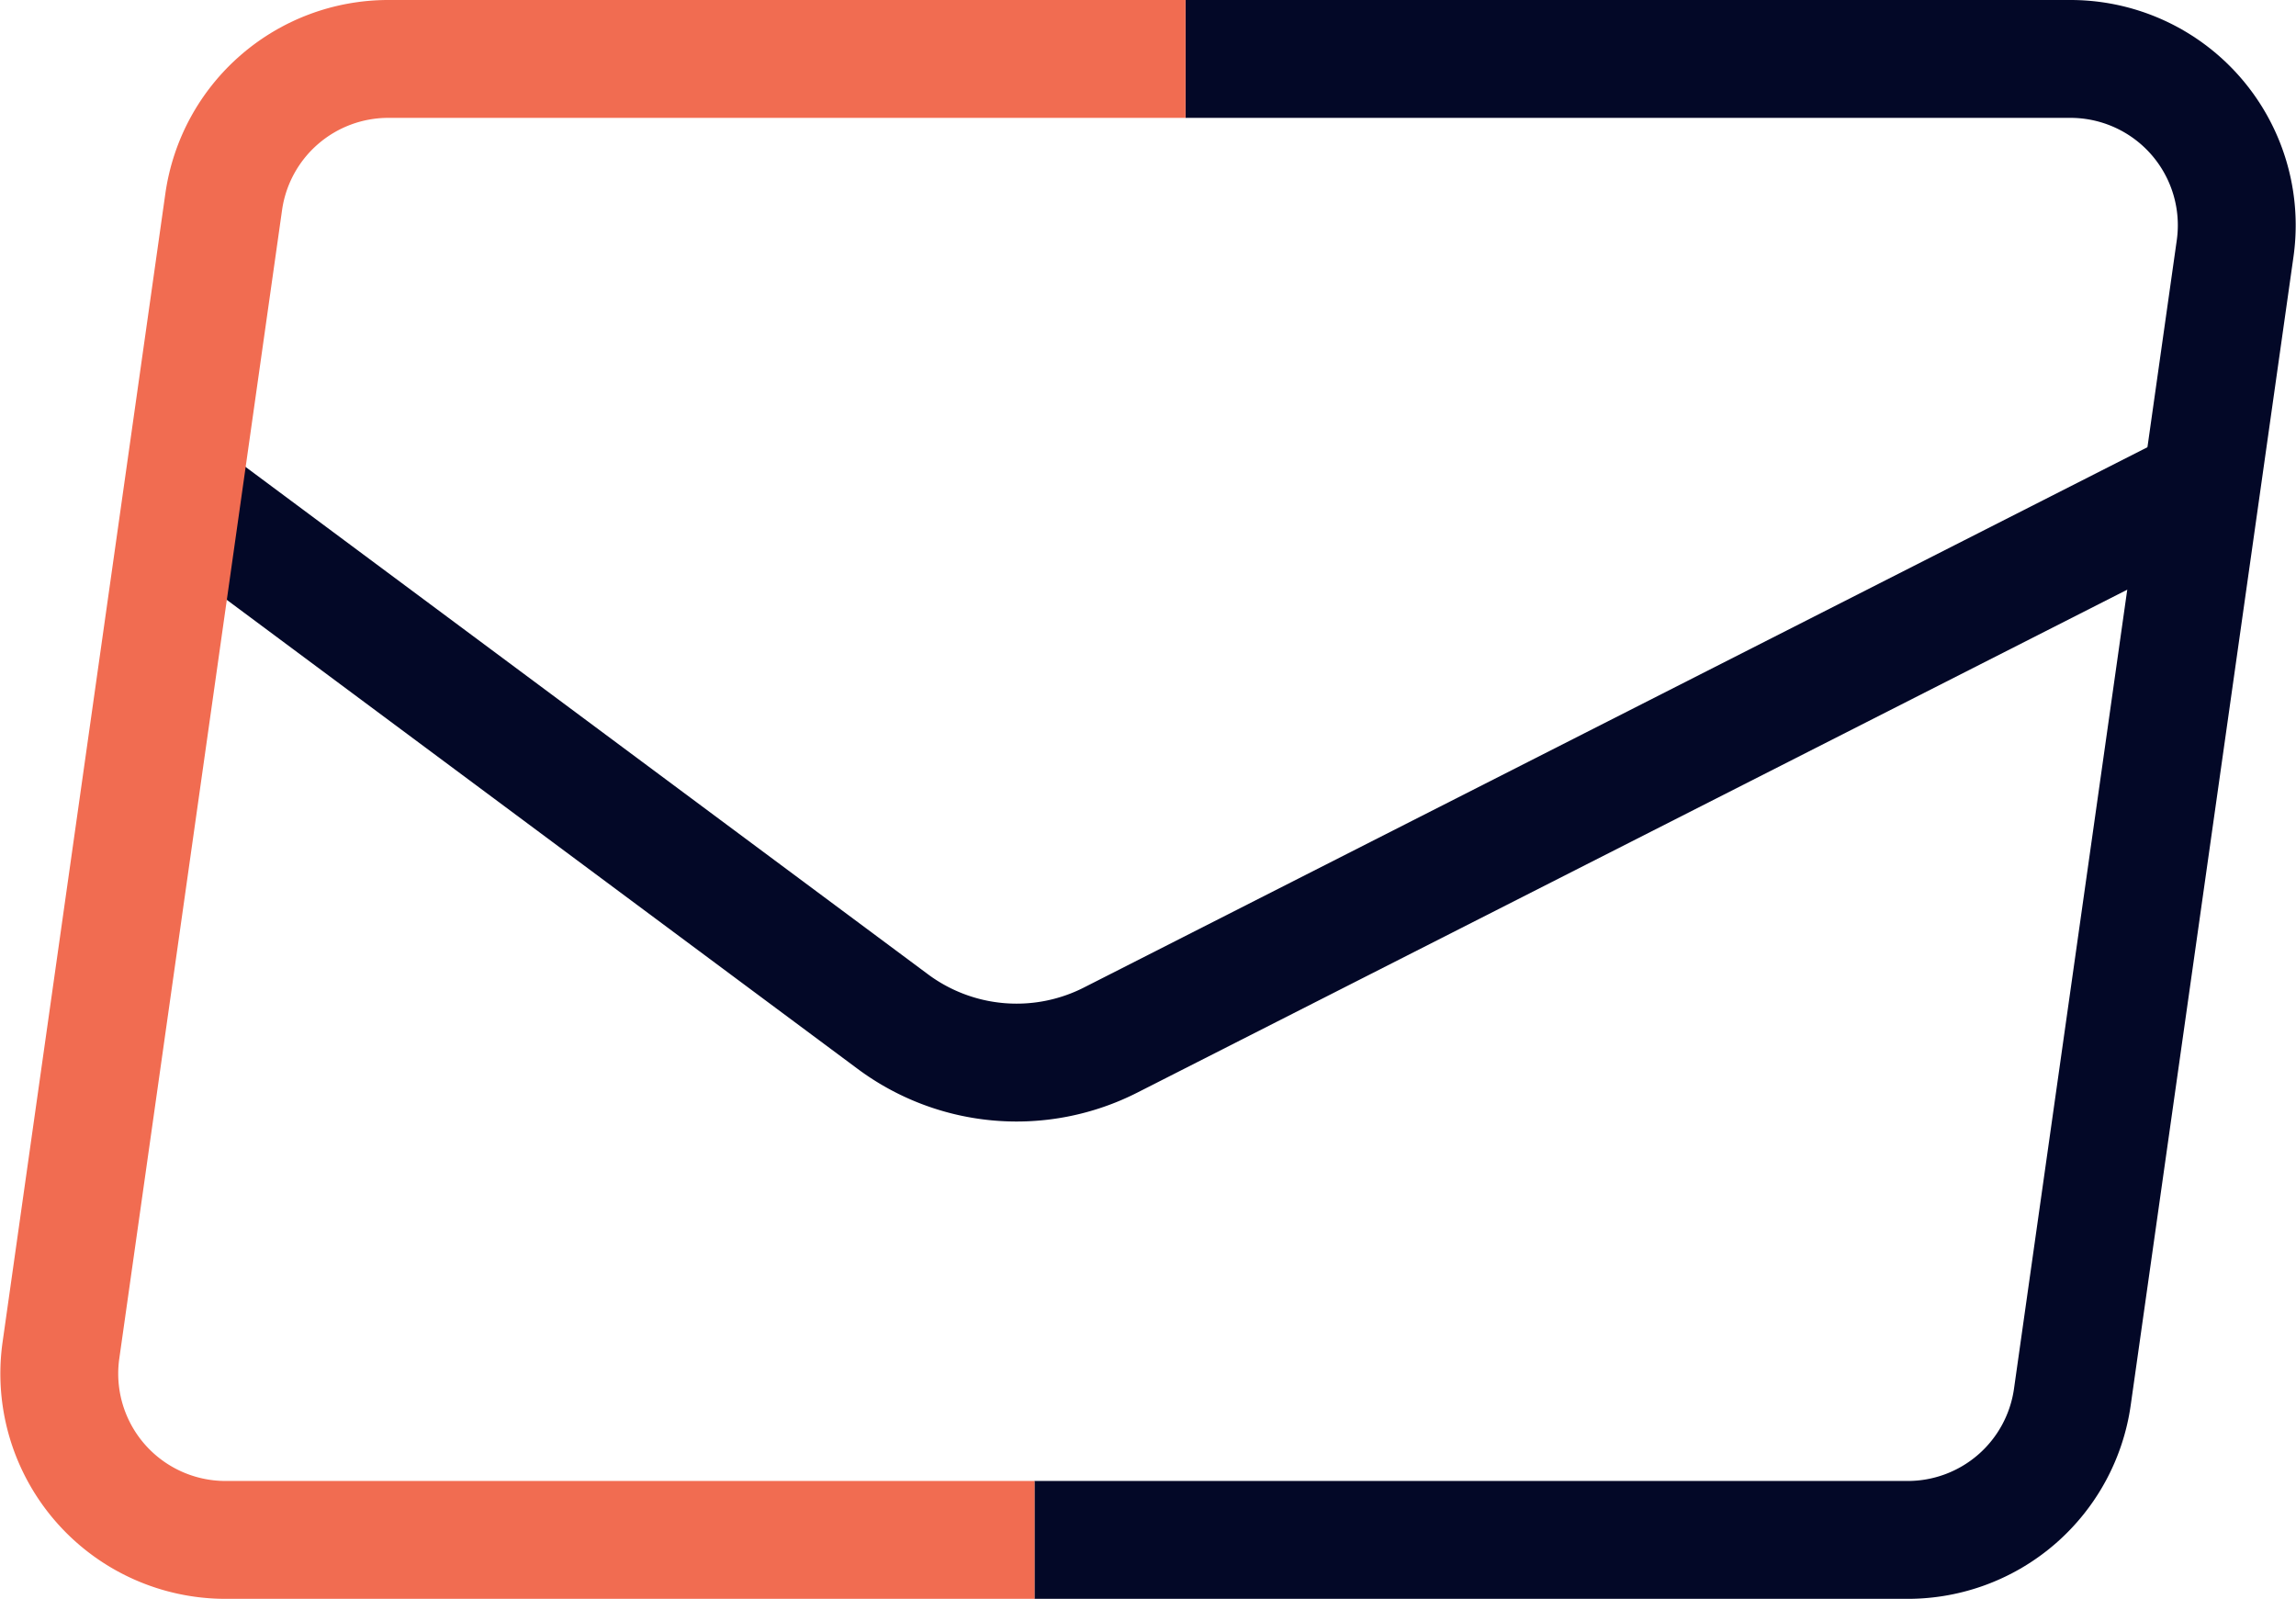
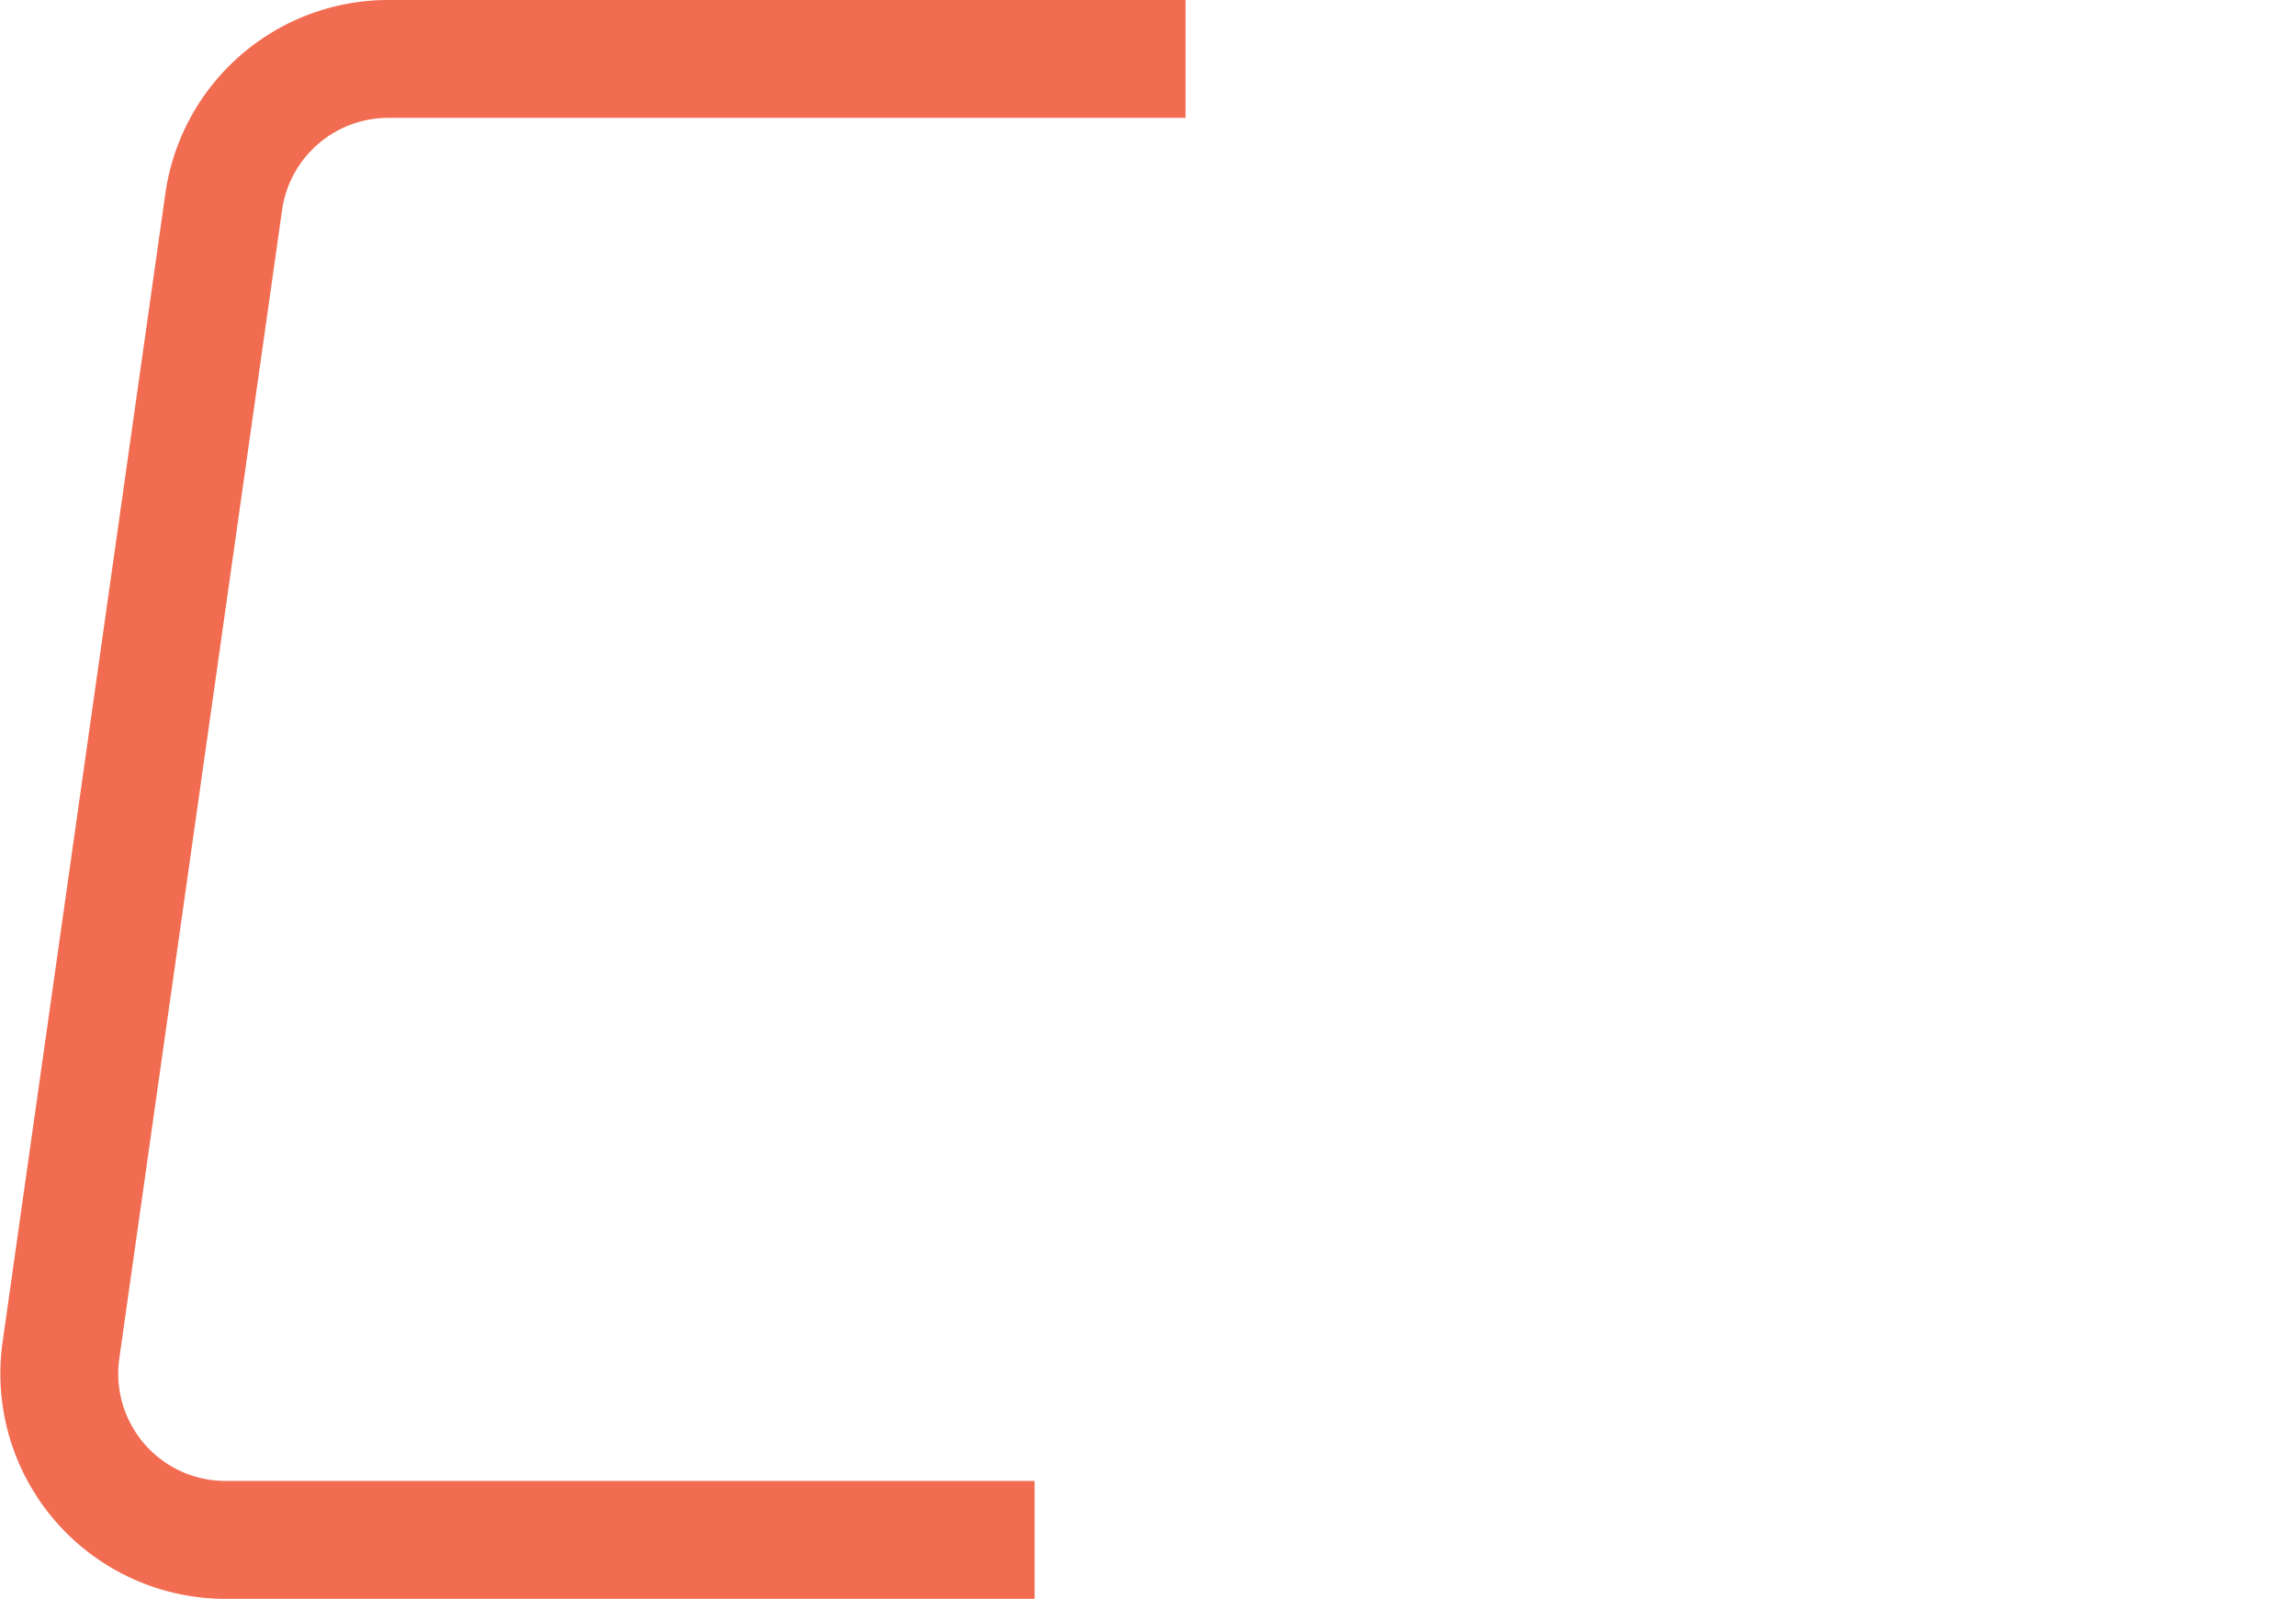
<svg xmlns="http://www.w3.org/2000/svg" width="38.96" height="27.129" viewBox="0 0 38.96 27.129">
  <g id="Raggruppa_419" data-name="Raggruppa 419" transform="translate(-1.83 -1.835)">
    <g id="Raggruppa_420" data-name="Raggruppa 420" transform="translate(2.835 2.835)">
-       <path id="Tracciato_345" data-name="Tracciato 345" d="M8.551,22.969l12.056,8.963a3.52,3.52,0,0,0,3.694.313l18.293-9.293" transform="translate(-6.461 -15.597)" fill="none" stroke="#030827" stroke-width="2" />
-       <path id="Tracciato_346" data-name="Tracciato 346" d="M48.1,27.964H62.918a2.821,2.821,0,0,0,2.794-2.425L68.474,6.052a2.822,2.822,0,0,0-2.794-3.217H50.664" transform="translate(-31.552 -2.835)" fill="none" stroke="#030827" stroke-width="2" />
      <path id="Tracciato_347" data-name="Tracciato 347" d="M21.947,2.835H8.42A2.821,2.821,0,0,0,5.626,5.26L2.864,24.747a2.821,2.821,0,0,0,2.793,3.217H19.385" transform="translate(-2.835 -2.835)" fill="none" stroke="#f16c51" stroke-width="2" />
    </g>
  </g>
</svg>